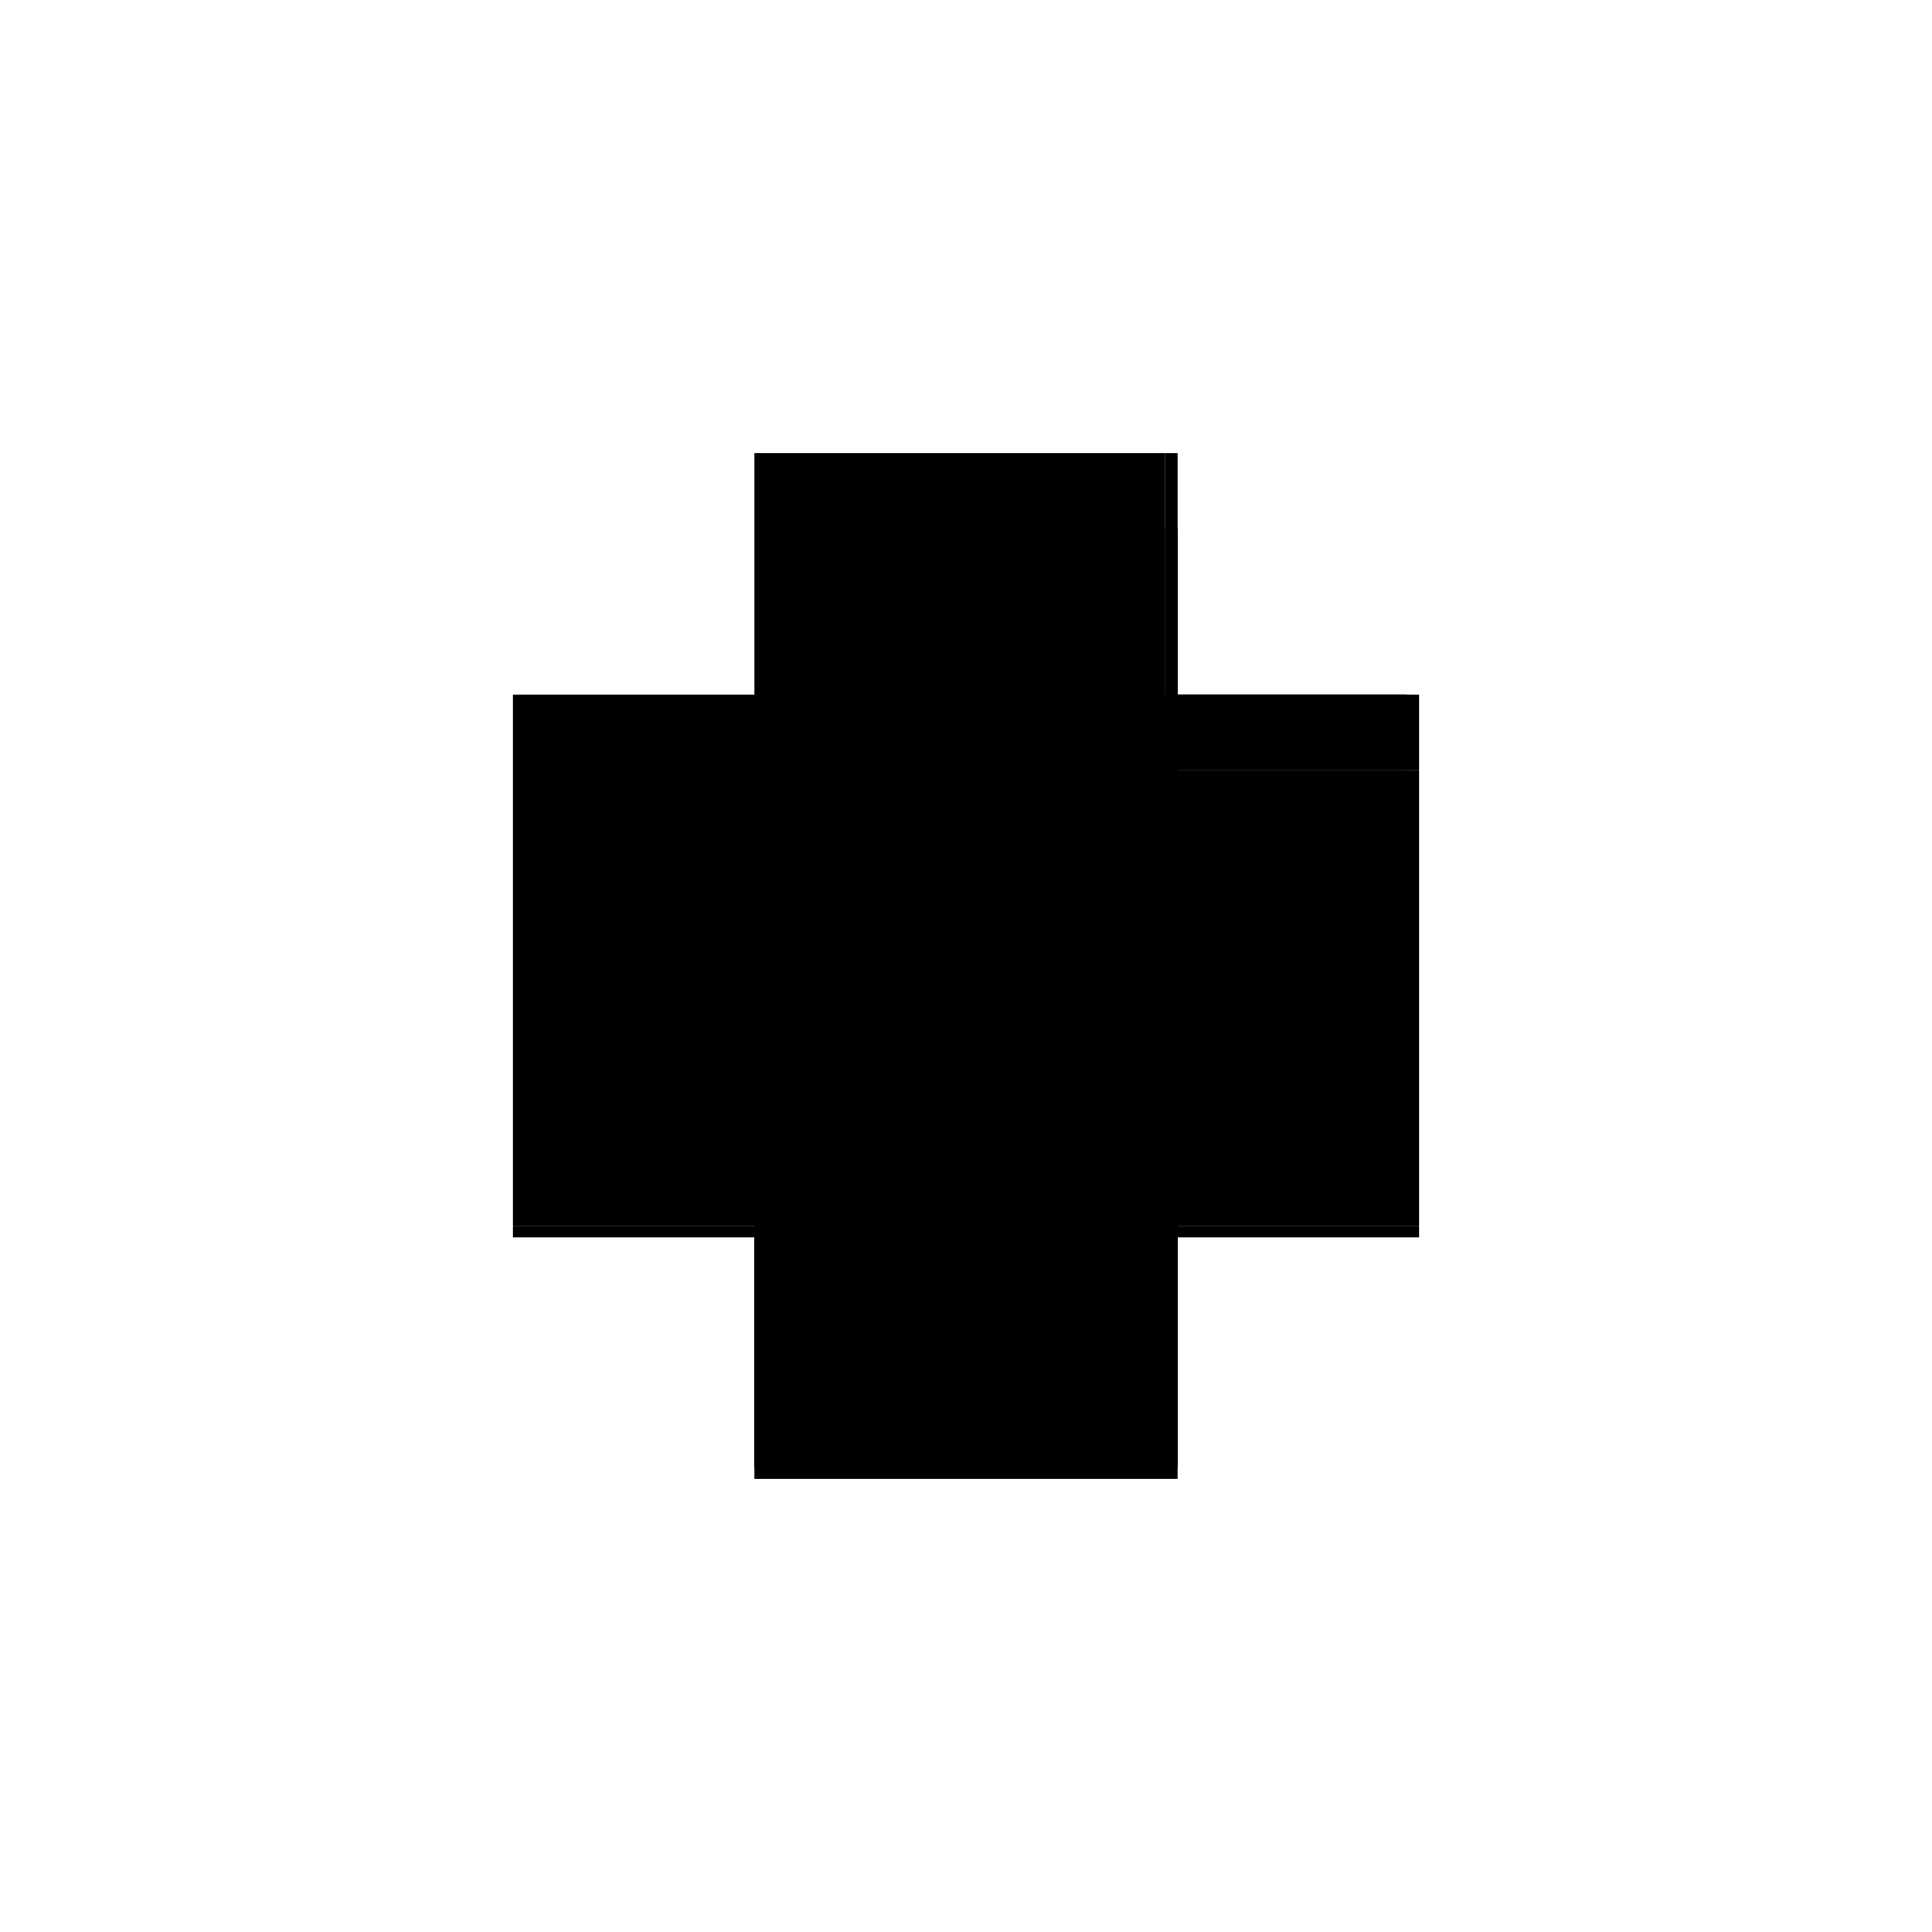
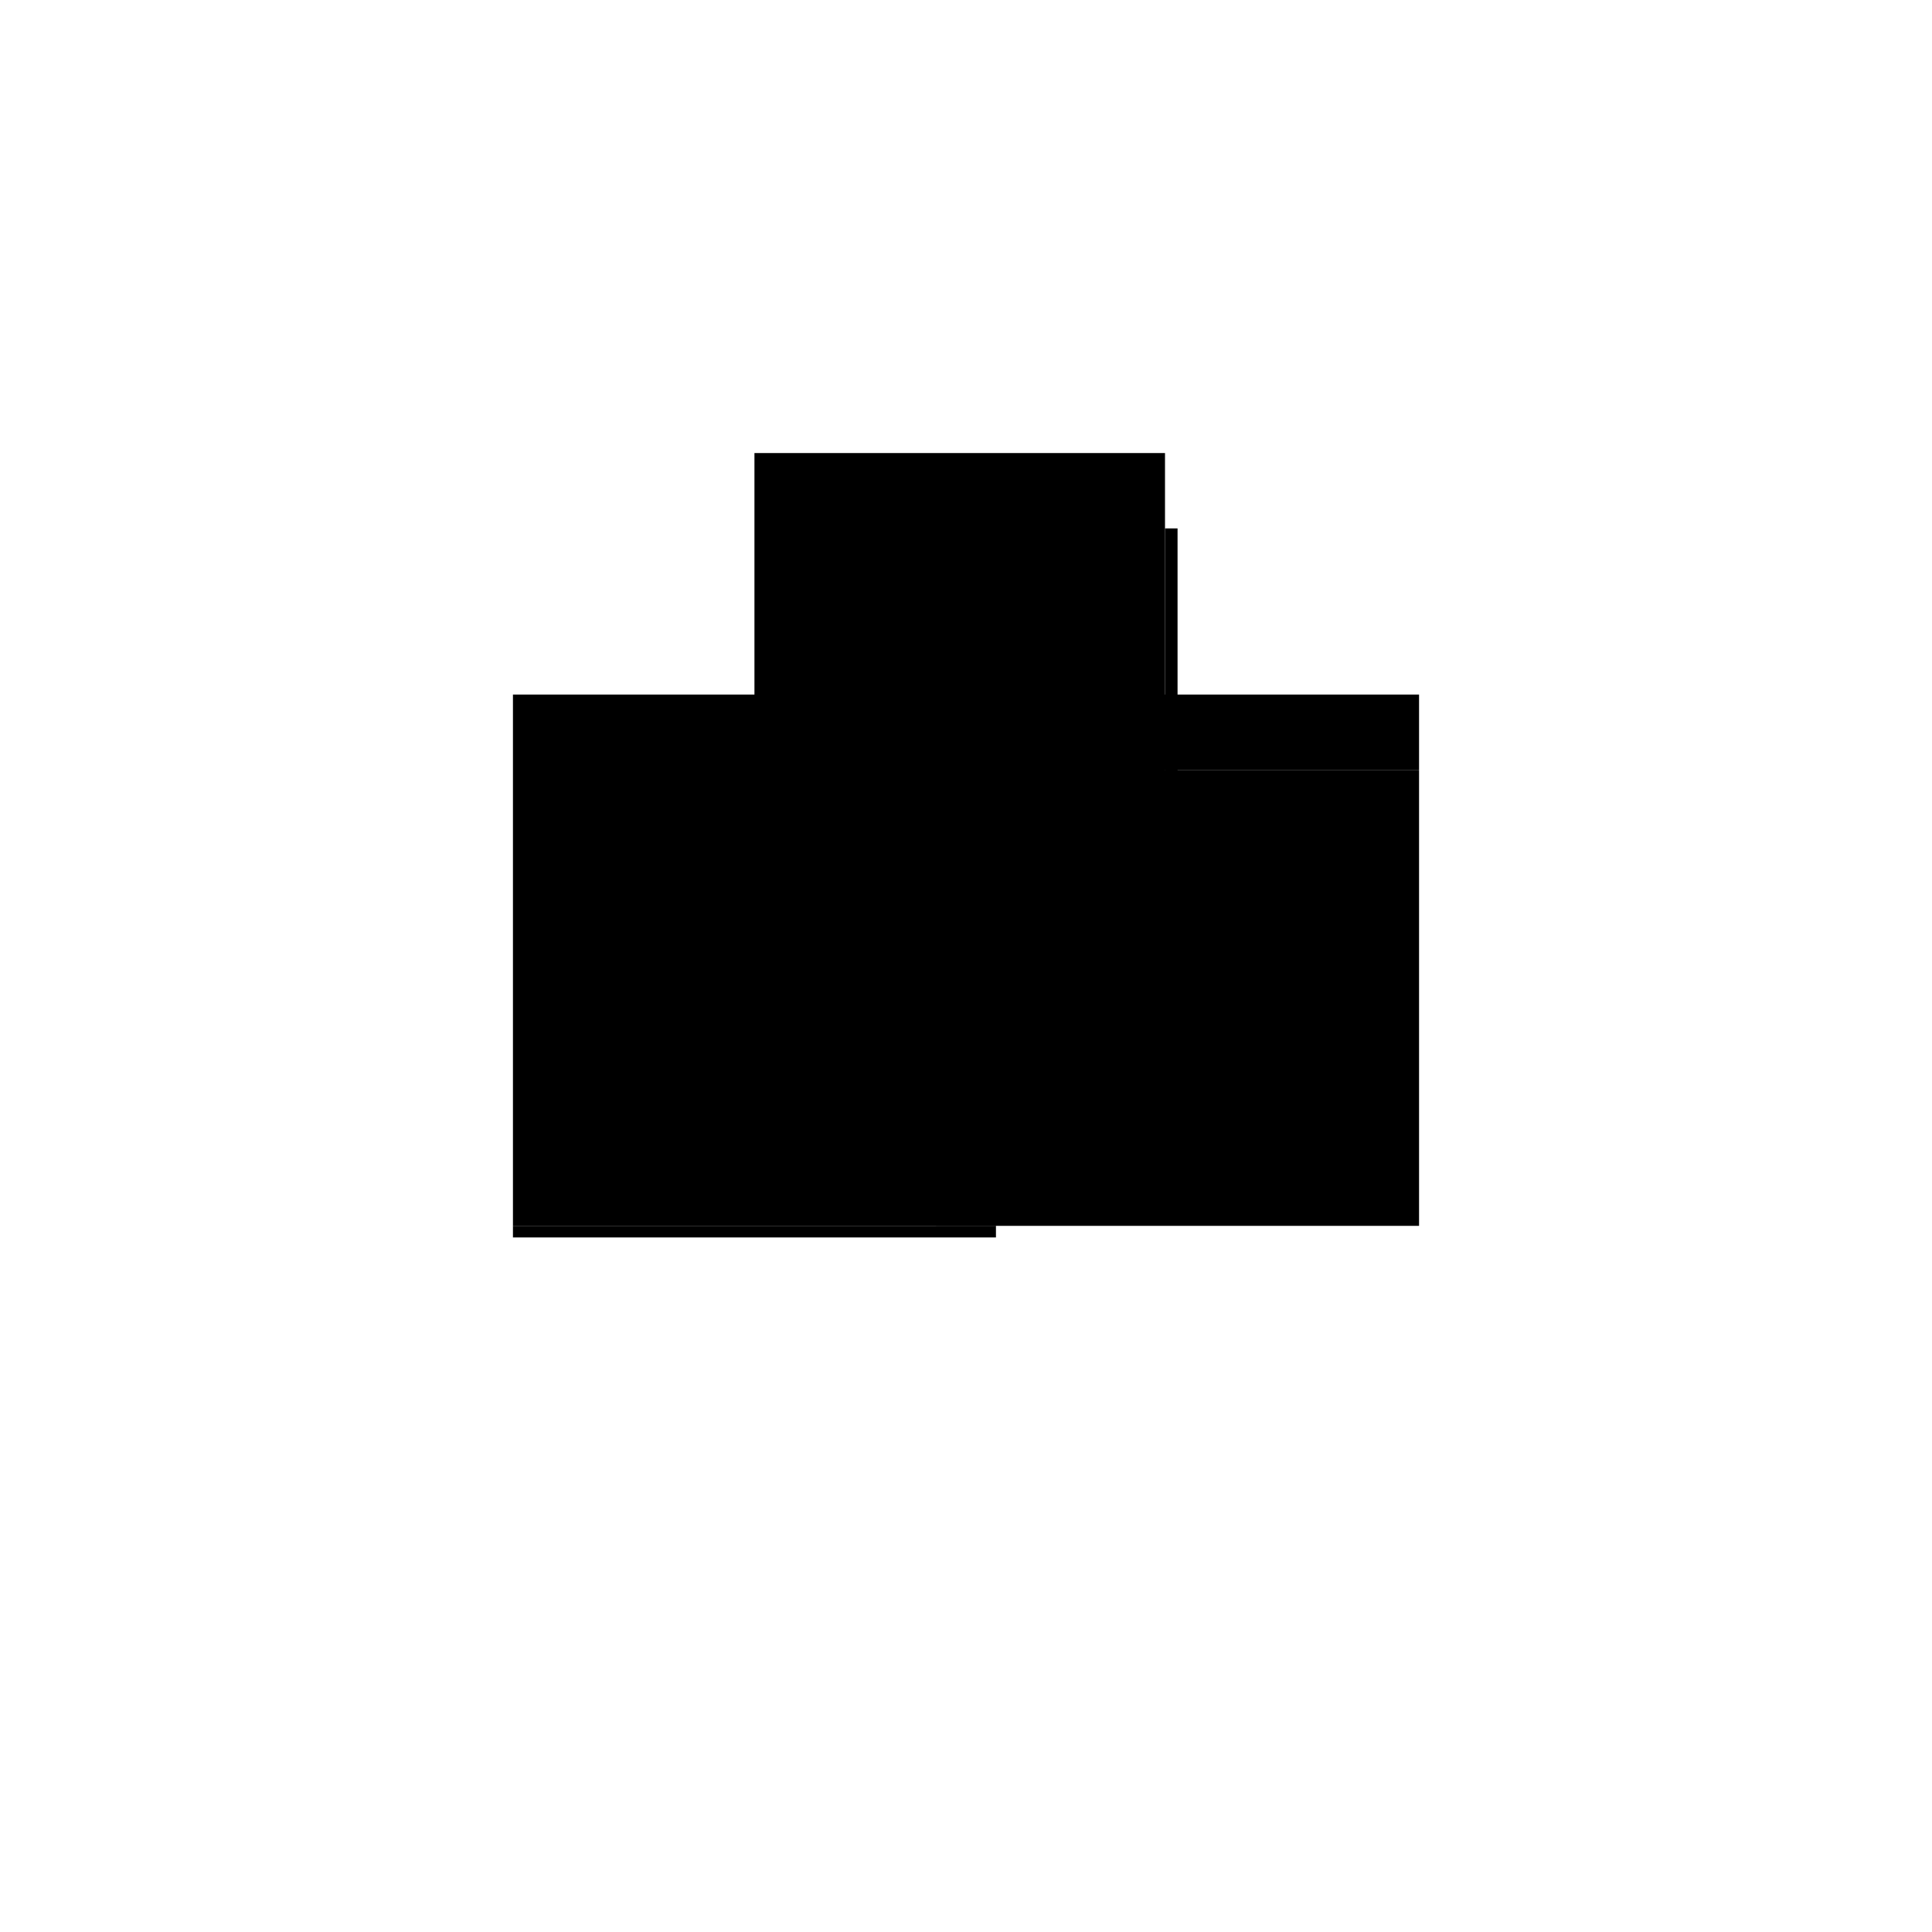
<svg xmlns="http://www.w3.org/2000/svg" baseProfile="full" height="100%" version="1.1" viewBox="-1,-1,2,2" width="100%">
  <defs>
    <style type="text/css">.vectorEffectClass {vector-effect: non-scaling-stroke;}</style>
  </defs>
  <line class="vectorEffectClass" fill="none" stroke="black" stroke-width="0.5" x1="-0.219" x2="-0.219" y1="0.269" y2="-0.281" />
  <line class="vectorEffectClass" fill="none" stroke="black" stroke-width="0.5" x1="0.219" x2="0.219" y1="0.269" y2="-0.203" />
-   <line class="vectorEffectClass" fill="none" stroke="black" stroke-width="0.5" x1="-0.219" x2="0.219" y1="0.281" y2="0.281" />
  <line class="vectorEffectClass" fill="none" stroke="black" stroke-width="0.5" x1="-0.219" x2="0.206" y1="-0.281" y2="-0.281" />
  <line class="vectorEffectClass" fill="none" stroke="black" stroke-width="0.5" x1="0.219" x2="0.219" y1="-0.203" y2="-0.281" />
-   <line class="vectorEffectClass" fill="none" stroke="black" stroke-width="0.5" x1="0.206" x2="0.219" y1="-0.281" y2="-0.281" />
  <line class="vectorEffectClass" fill="none" stroke="black" stroke-width="0.5" x1="-0.219" x2="-0.219" y1="0.281" y2="0.269" />
-   <line class="vectorEffectClass" fill="none" stroke="black" stroke-width="0.5" x1="0.219" x2="0.219" y1="0.281" y2="0.269" />
-   <line class="vectorEffectClass" fill="none" stroke="black" stroke-dasharray="5.0 5.0" stroke-width="0.5" x1="-0.219" x2="0.219" y1="0.269" y2="0.269" />
-   <line class="vectorEffectClass" fill="none" stroke="black" stroke-dasharray="5.0 5.0" stroke-width="0.5" x1="0.206" x2="0.206" y1="-0.203" y2="-0.281" />
  <line class="vectorEffectClass" fill="none" stroke="black" stroke-dasharray="5.0 5.0" stroke-width="0.5" x1="0.206" x2="0.219" y1="-0.203" y2="-0.203" />
</svg>